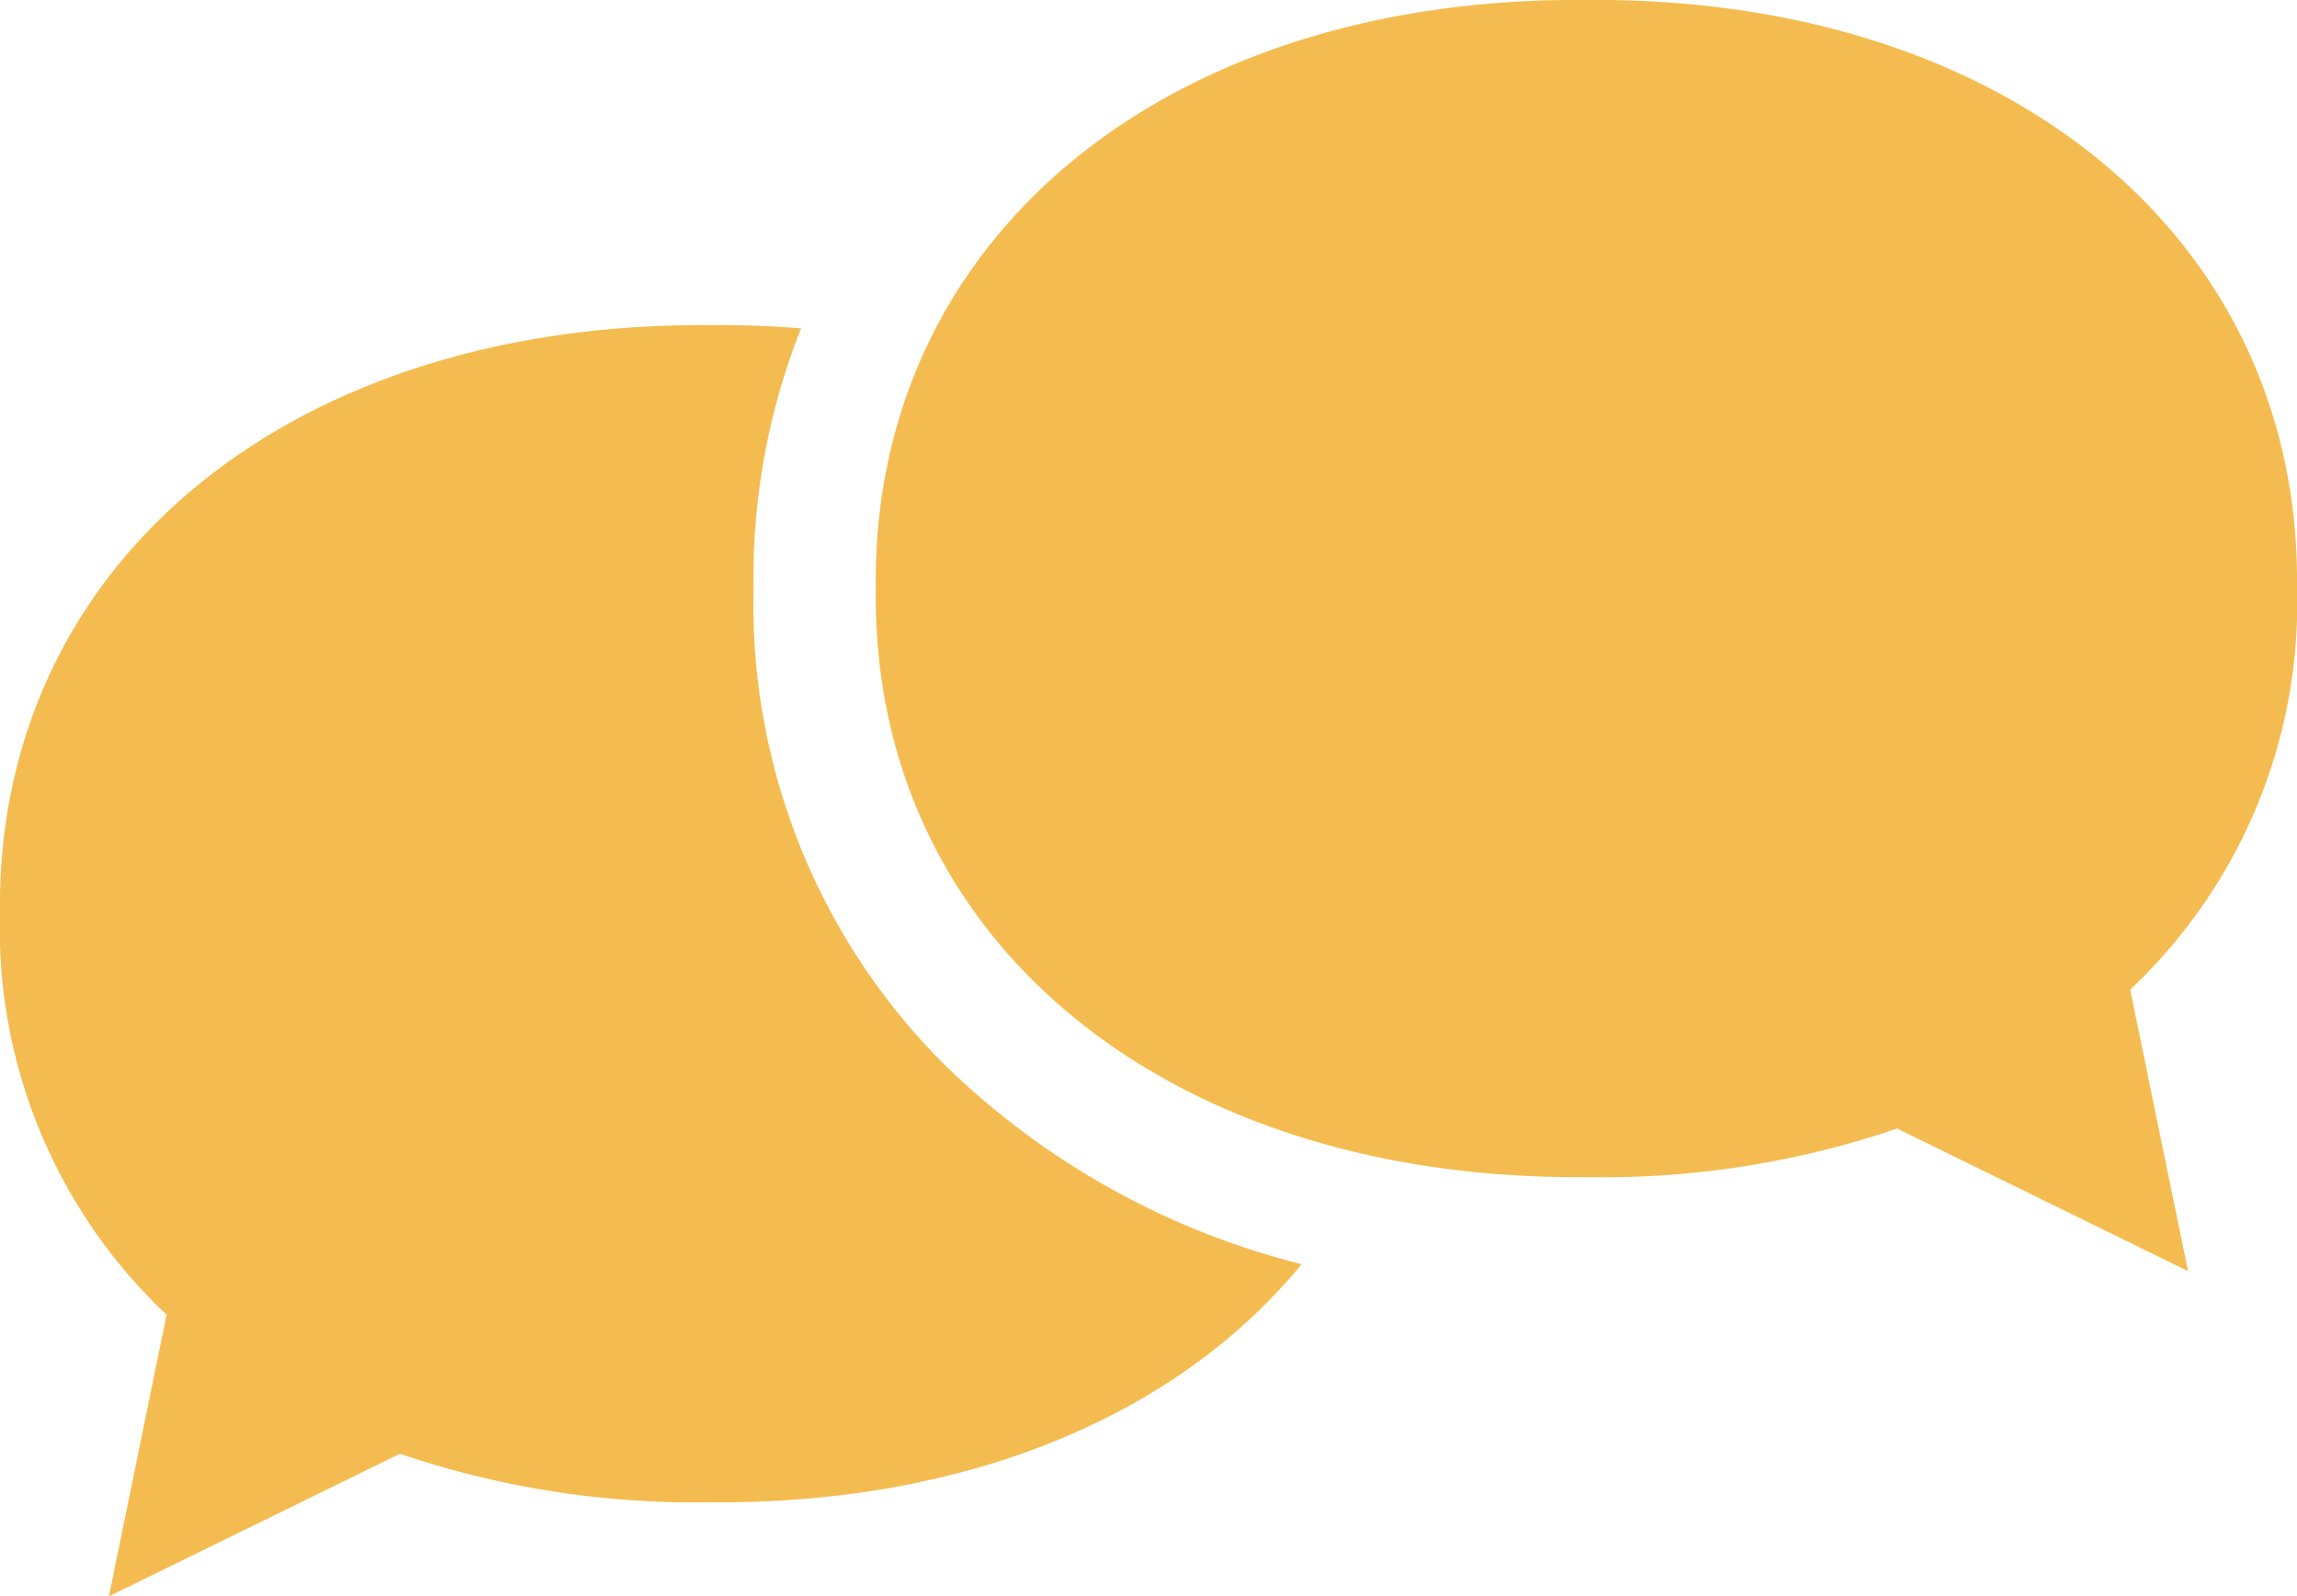
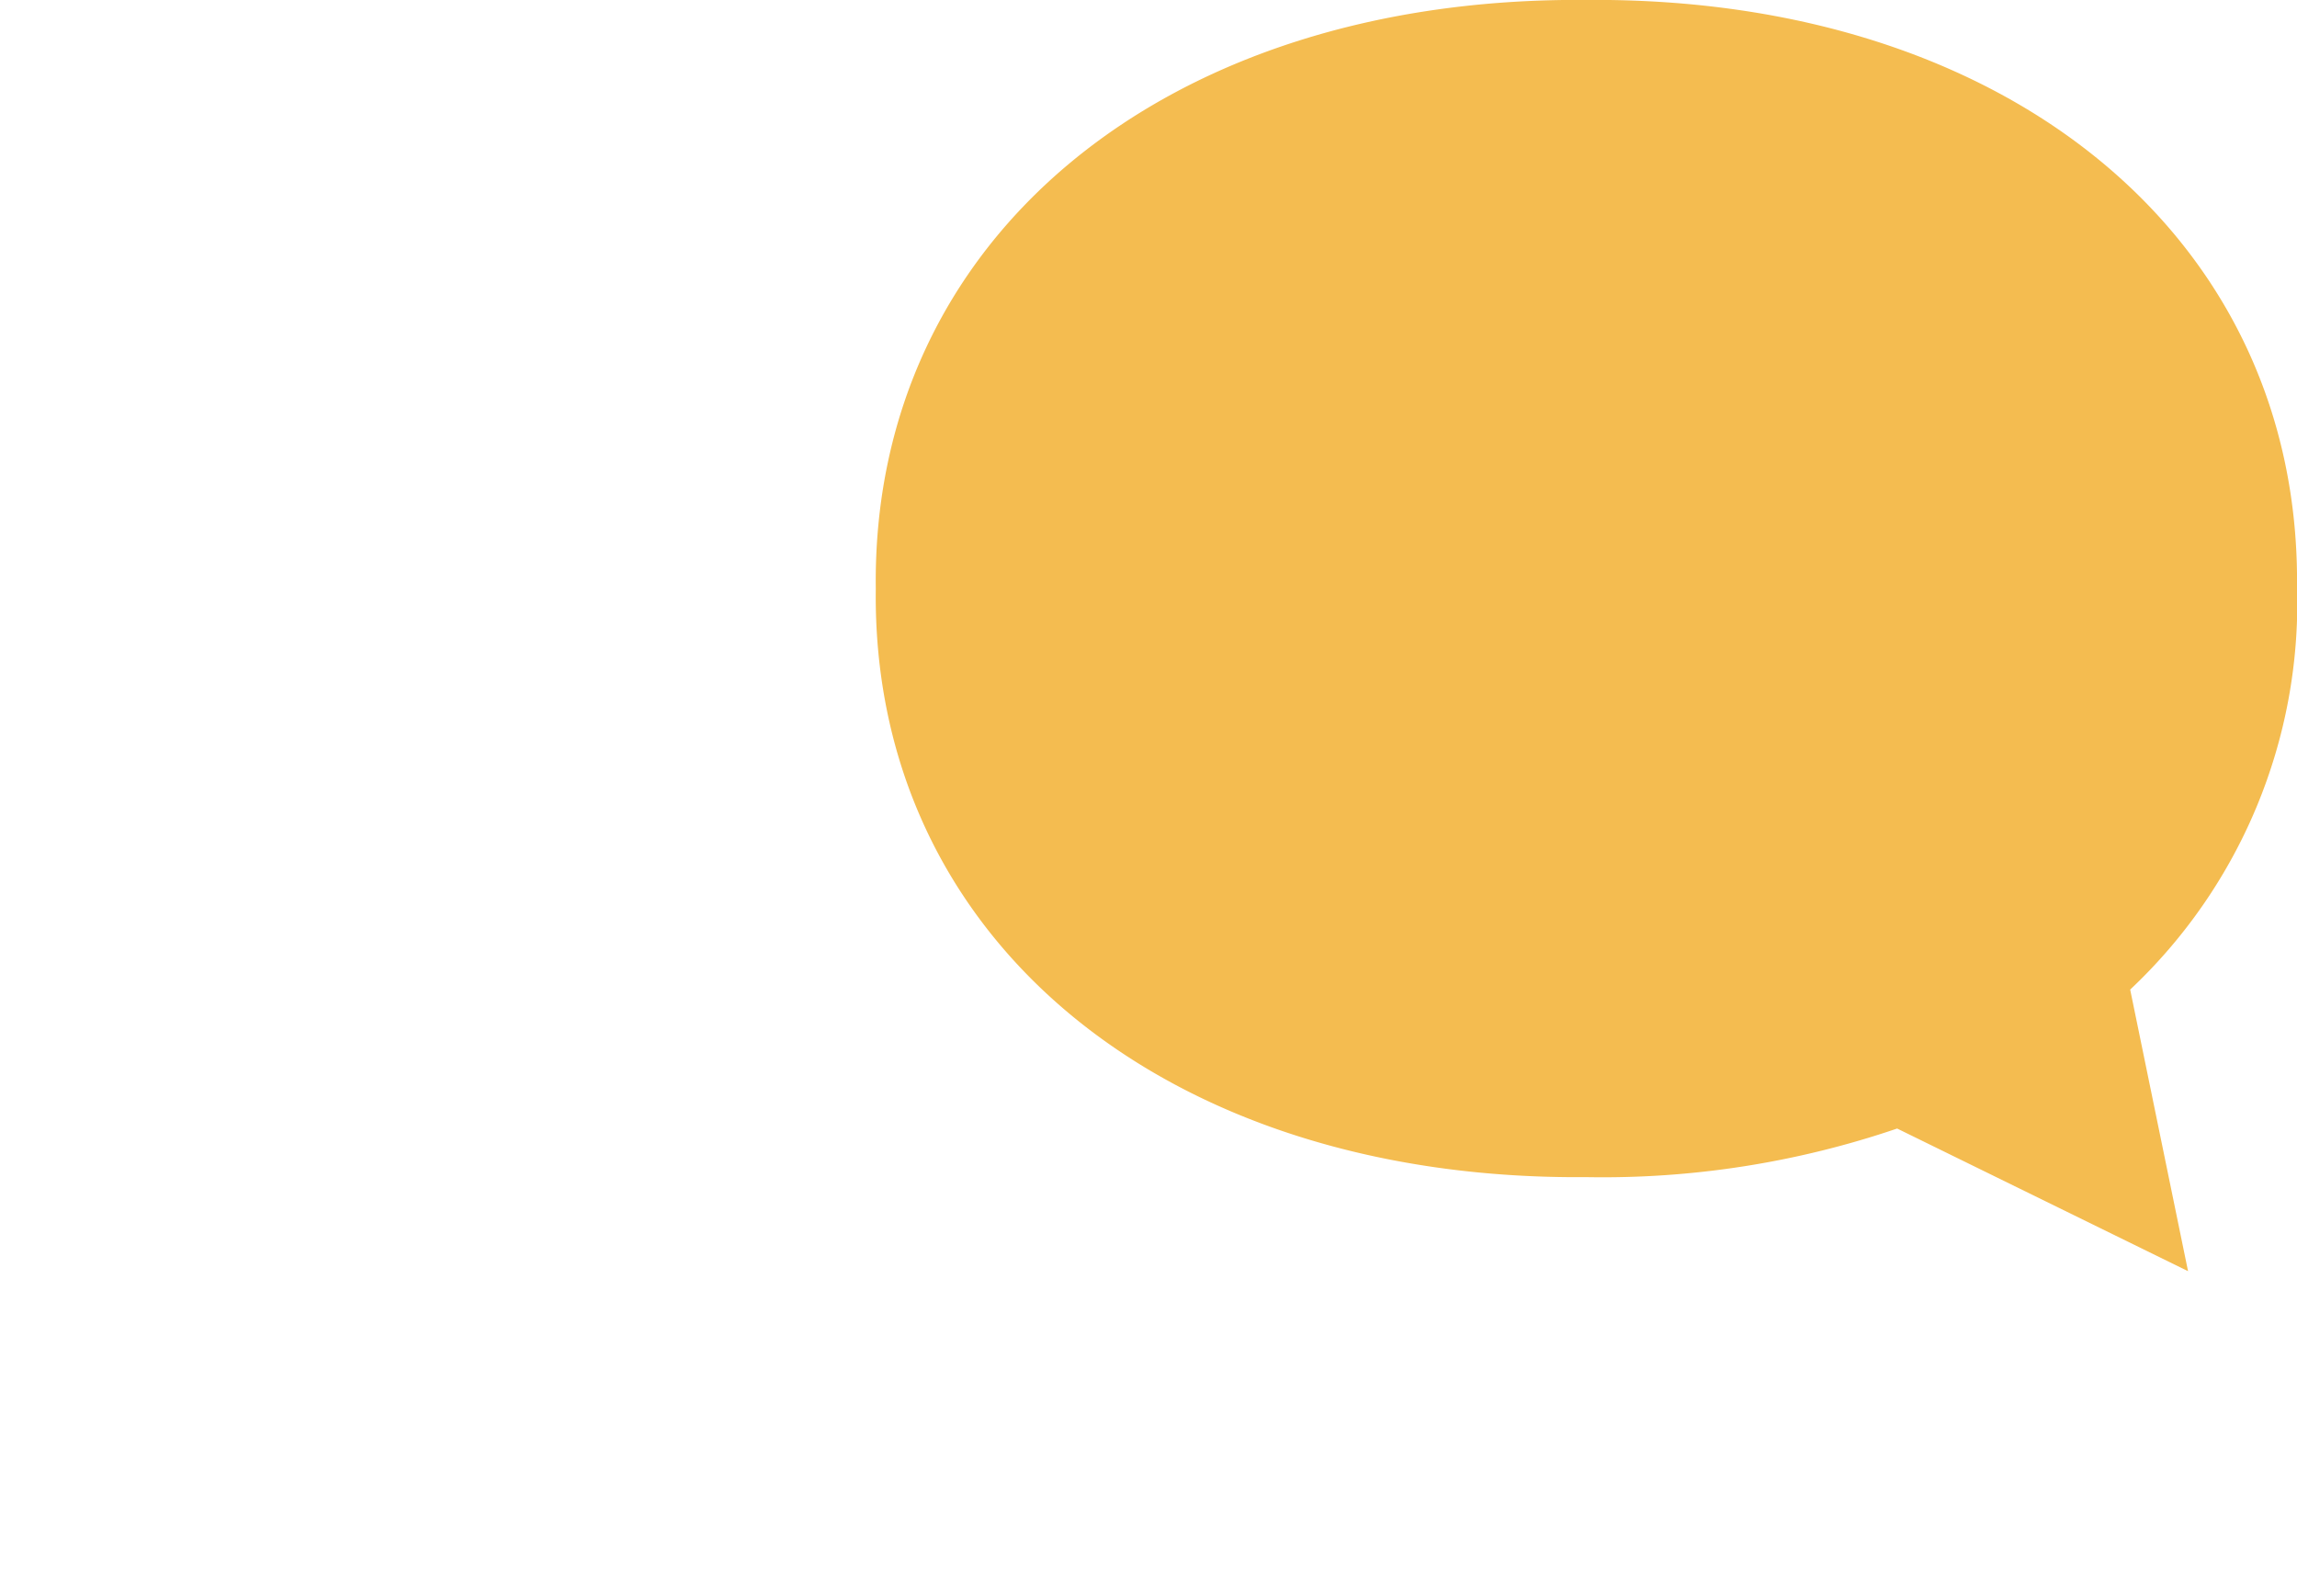
<svg xmlns="http://www.w3.org/2000/svg" width="51" height="35.441" viewBox="0 0 51 35.441">
  <defs>
    <style>
      .cls-1 {
        fill: #f4bc50;
      }

      .cls-2 {
        clip-path: url(#clip-path);
      }
    </style>
    <clipPath id="clip-path">
      <rect id="長方形_30074" data-name="長方形 30074" class="cls-1" width="51" height="35.441" />
    </clipPath>
  </defs>
  <g id="グループ_17994" data-name="グループ 17994" transform="translate(0 0)">
    <g id="グループ_17993" data-name="グループ 17993" class="cls-2" transform="translate(0 0)">
-       <path id="パス_45431" data-name="パス 45431" class="cls-1" d="M28.9,23.907c-2.733,3.335-7.388,5.333-13.12,5.286a20.384,20.384,0,0,1-6.9-1.077L2.419,31.281,3.7,25.029A11.782,11.782,0,0,1,0,16.123C-.094,8.367,6.41,2.982,15.78,3.058c.685-.007,1.353.019,2.008.071a14.959,14.959,0,0,0-1.056,5.779,14.432,14.432,0,0,0,4.192,10.522A17.419,17.419,0,0,0,28.9,23.907" transform="translate(-0.001 4.161)" />
      <path id="パス_45432" data-name="パス 45432" class="cls-1" d="M39.789,13.068C39.884,5.31,33.379-.077,24.01,0,14.643-.077,8.139,5.31,8.234,13.068c-.1,7.758,6.41,13.146,15.777,13.068a20.277,20.277,0,0,0,6.9-1.079l6.459,3.167-1.285-6.252a11.782,11.782,0,0,0,3.706-8.9" transform="translate(11.211 -0.001)" />
    </g>
  </g>
</svg>